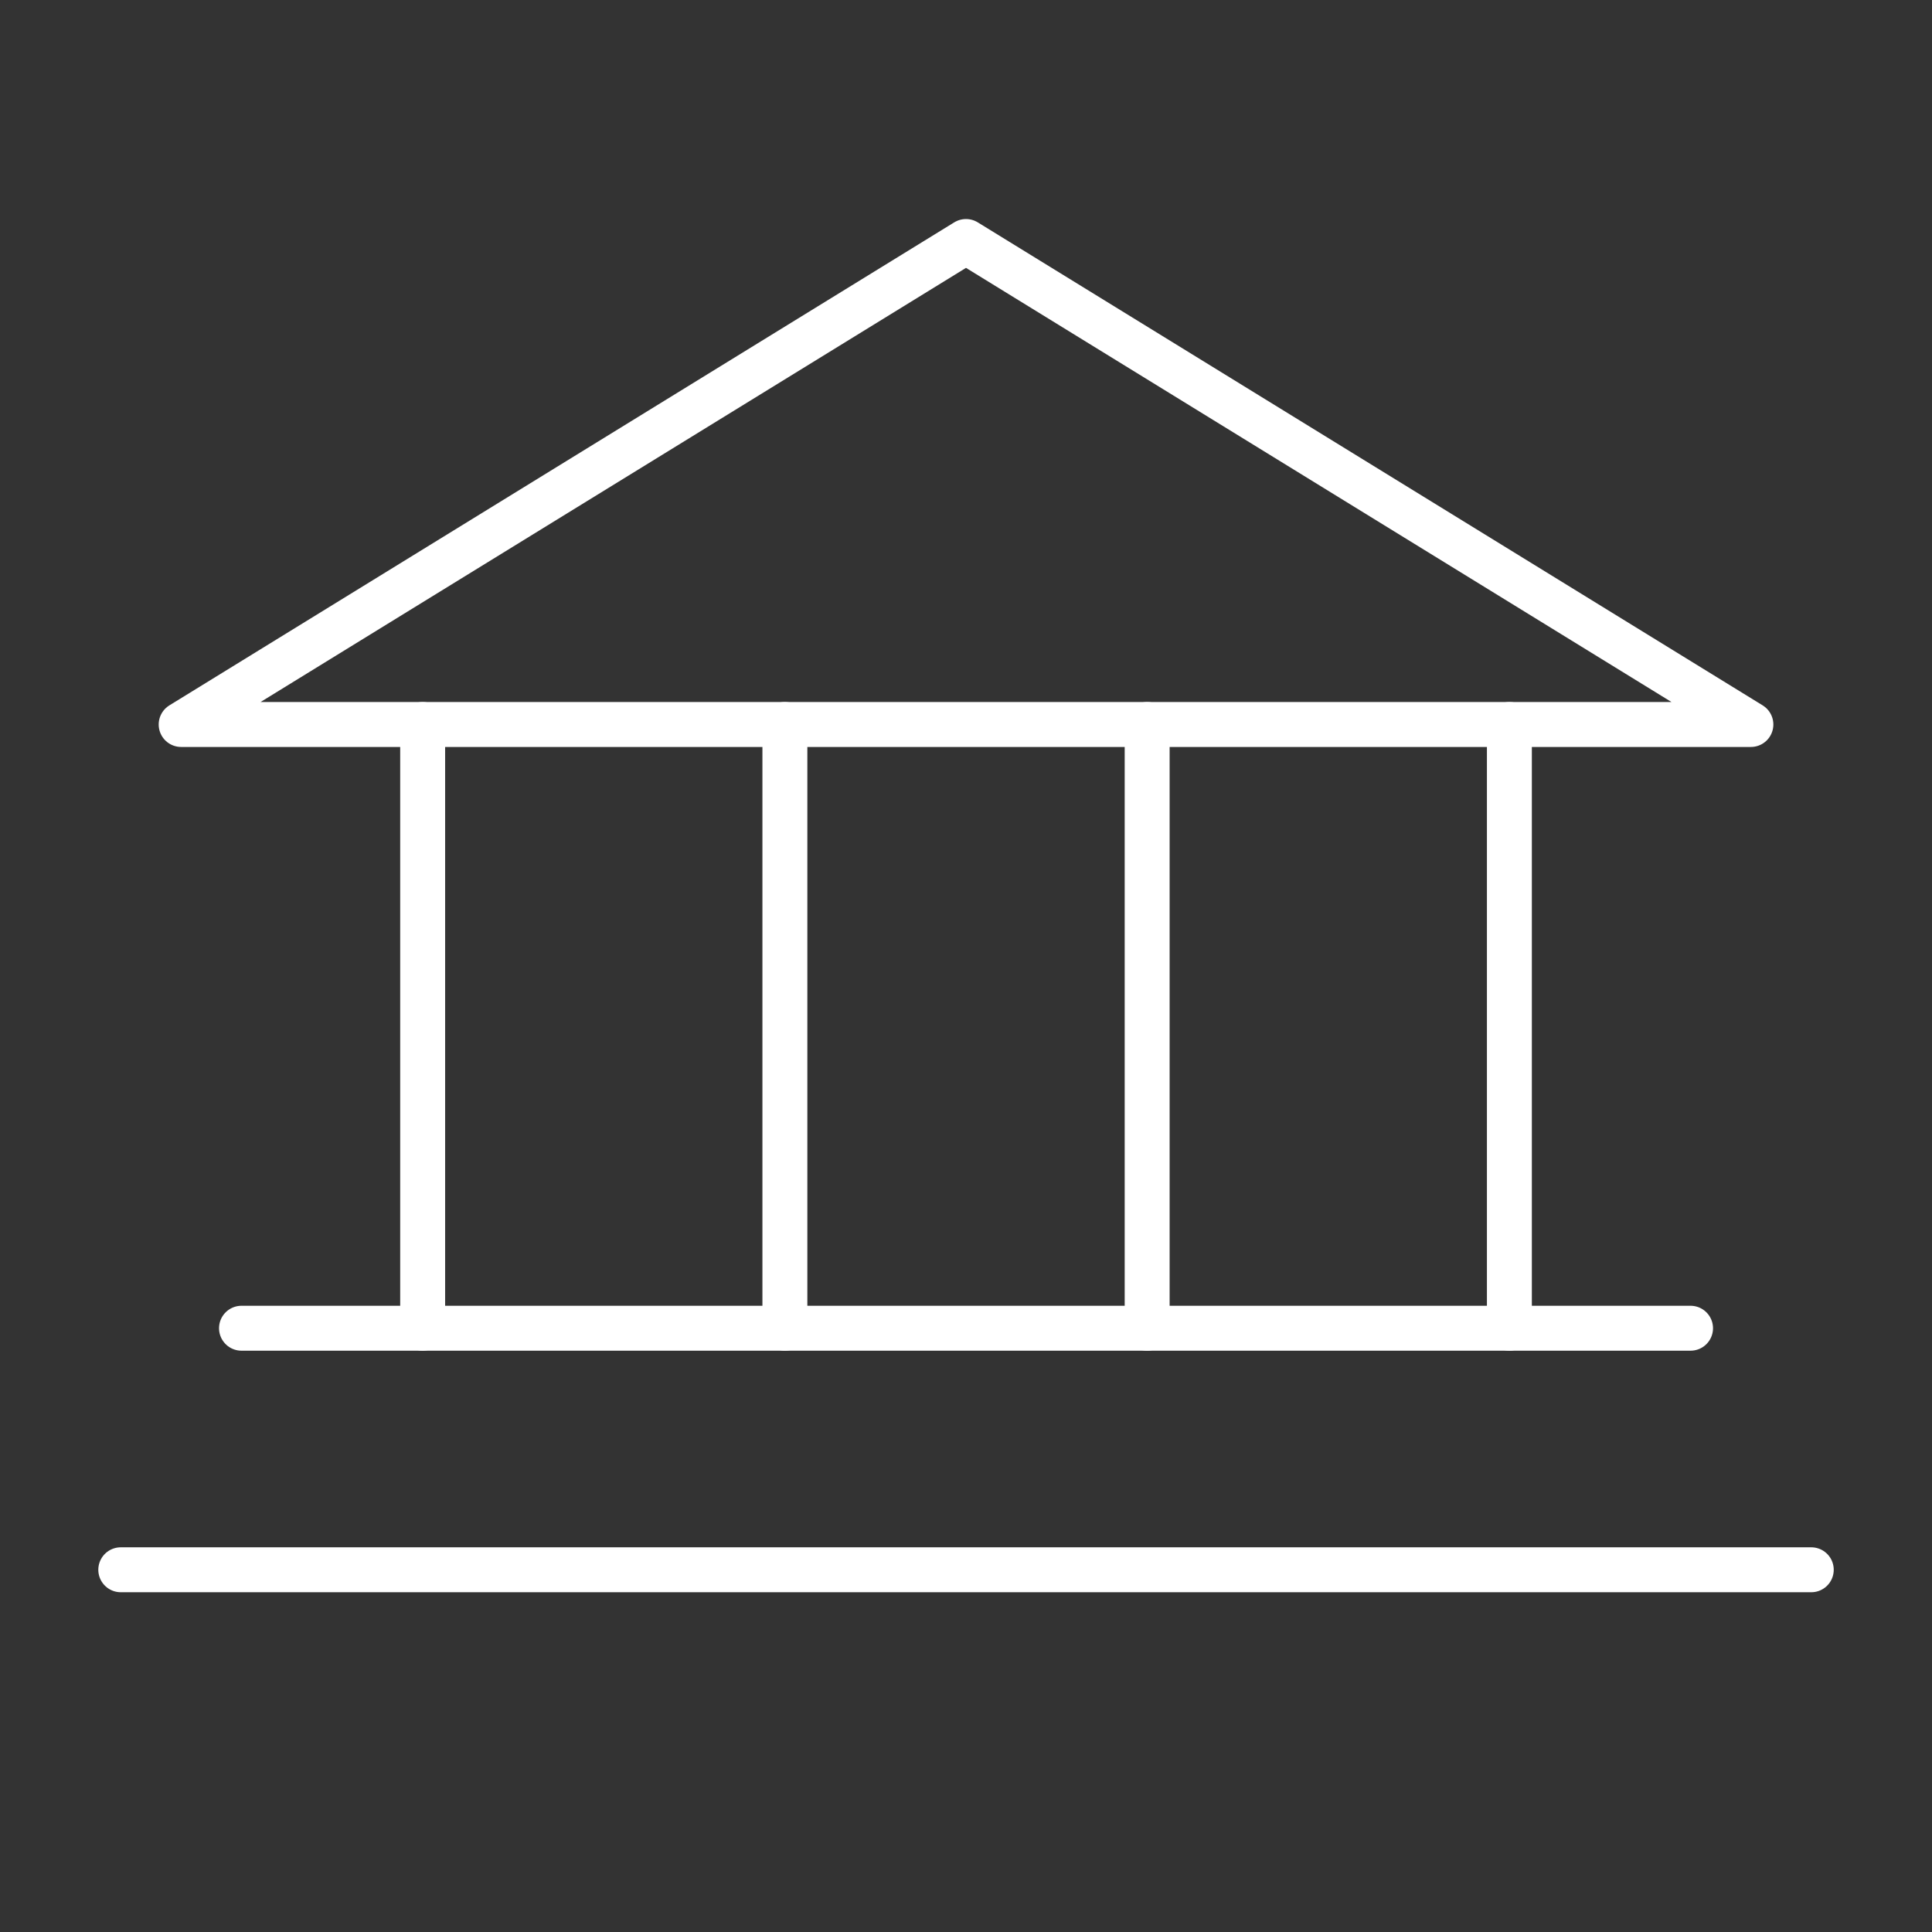
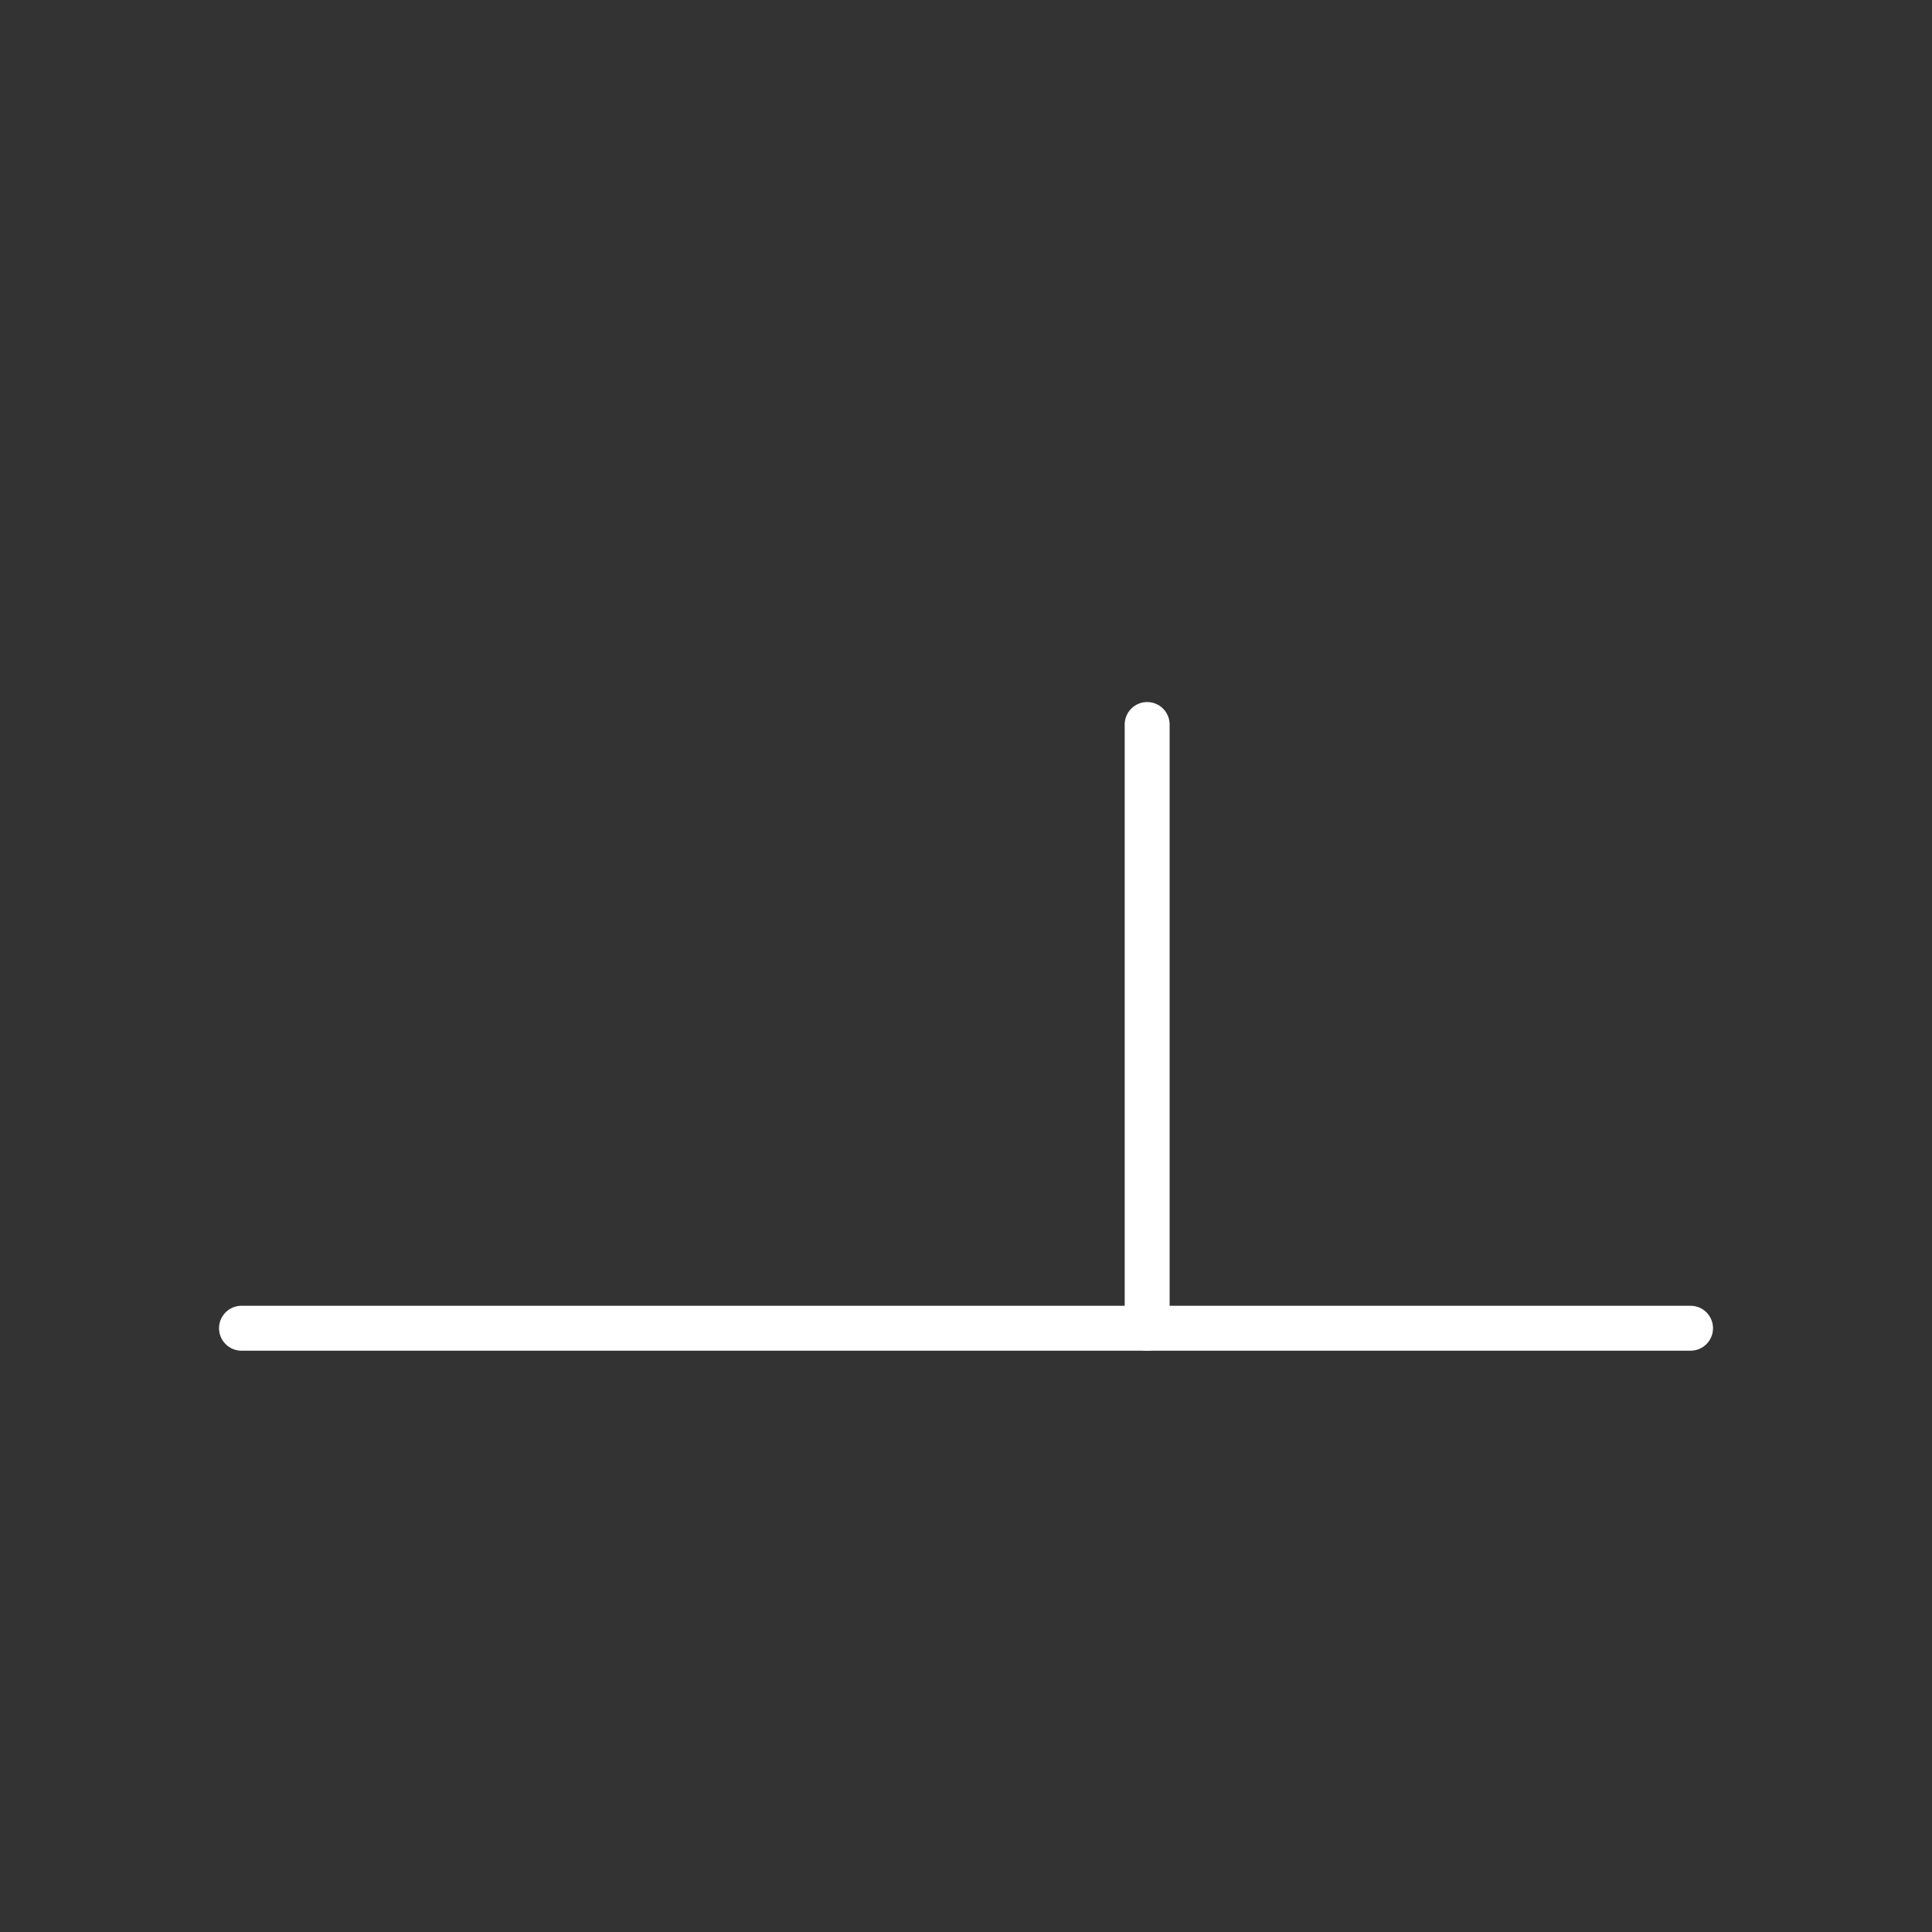
<svg xmlns="http://www.w3.org/2000/svg" width="43" height="43" viewBox="0 0 43 43" fill="none">
  <rect x="0" y="0" width="43" height="43" fill="#333333" stroke="none" />
-   <path d="M4.032 16.125H38.969L21.5 5.375L4.032 16.125Z" stroke="white" stroke-linecap="round" stroke-linejoin="round" />
-   <path d="M9.407 16.125V29.562" stroke="white" stroke-linecap="round" stroke-linejoin="round" />
-   <path d="M17.469 16.125V29.562" stroke="white" stroke-linecap="round" stroke-linejoin="round" />
  <path d="M25.532 16.125V29.562" stroke="white" stroke-linecap="round" stroke-linejoin="round" />
-   <path d="M33.594 16.125V29.562" stroke="white" stroke-linecap="round" stroke-linejoin="round" />
  <path d="M5.375 29.562H37.626" stroke="white" stroke-linecap="round" stroke-linejoin="round" />
-   <path d="M2.688 34.938H40.313" stroke="white" stroke-linecap="round" stroke-linejoin="round" />
</svg>